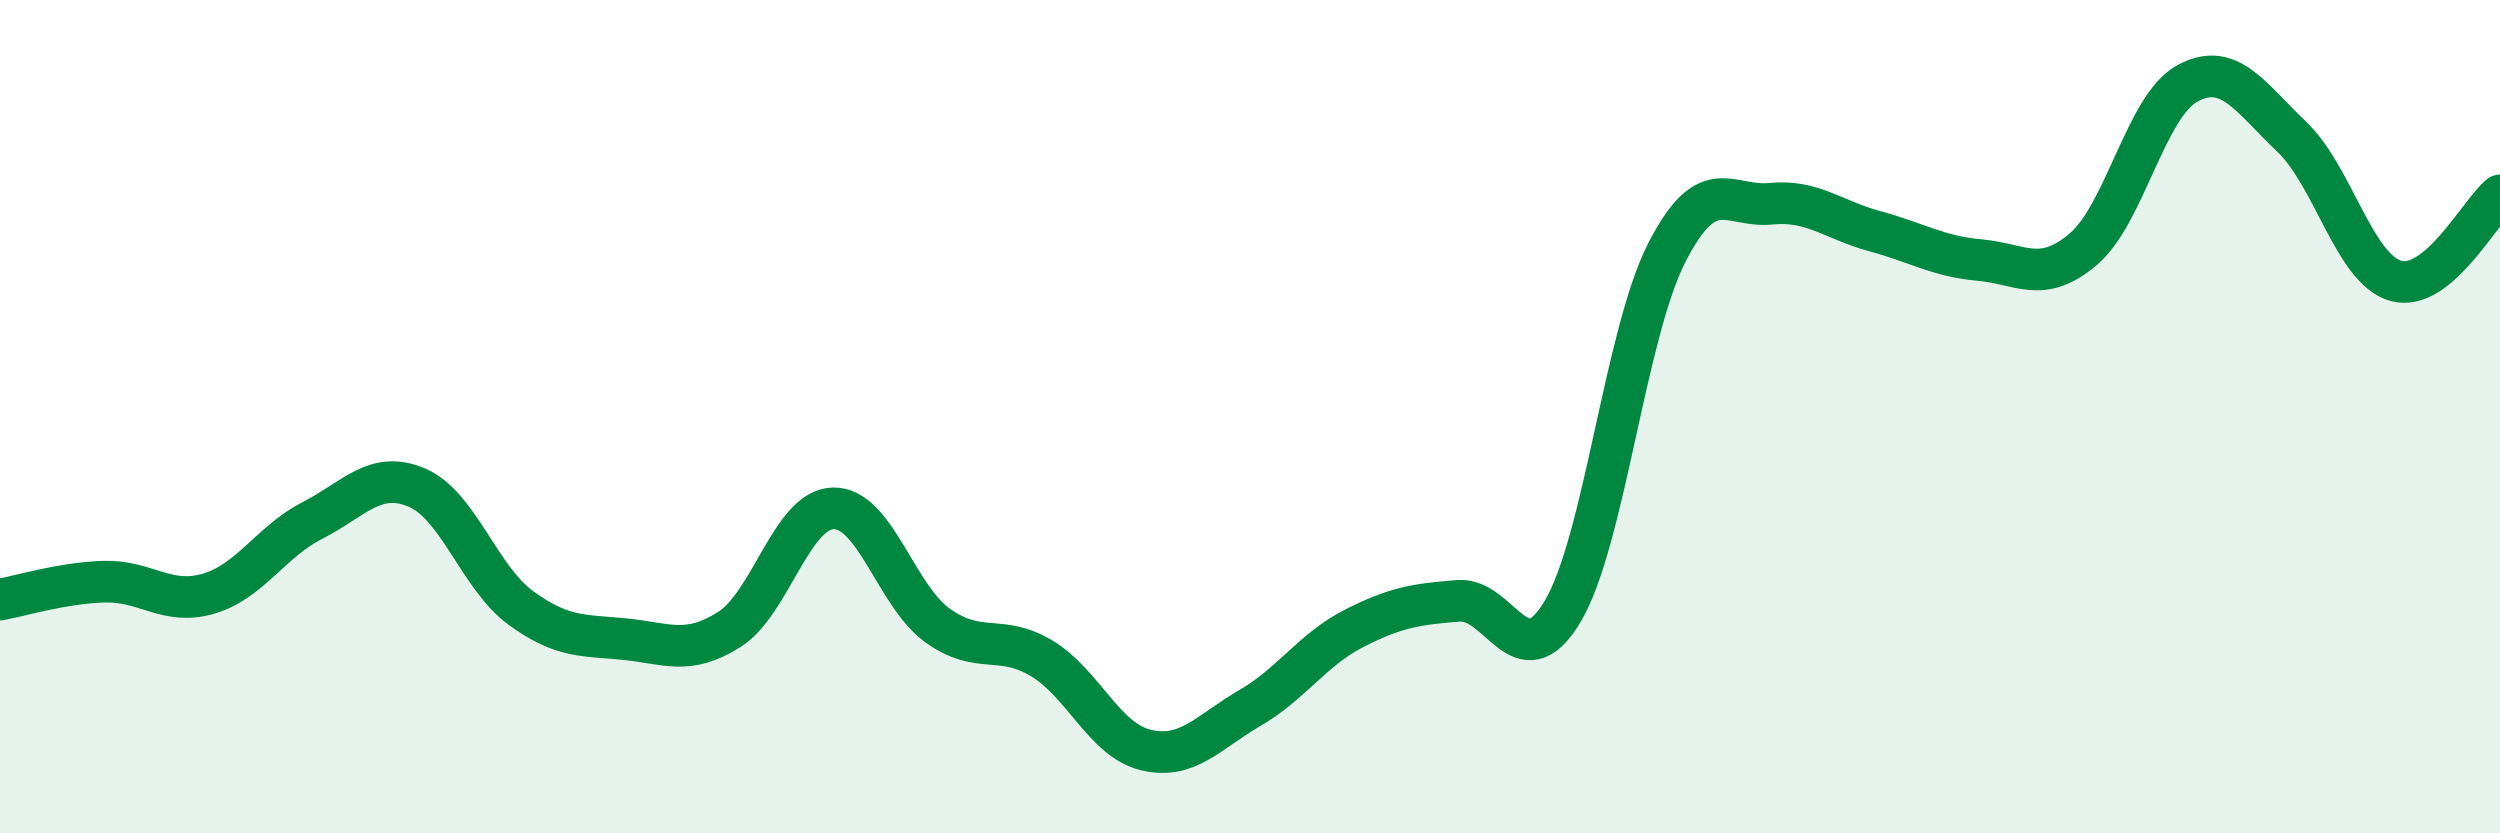
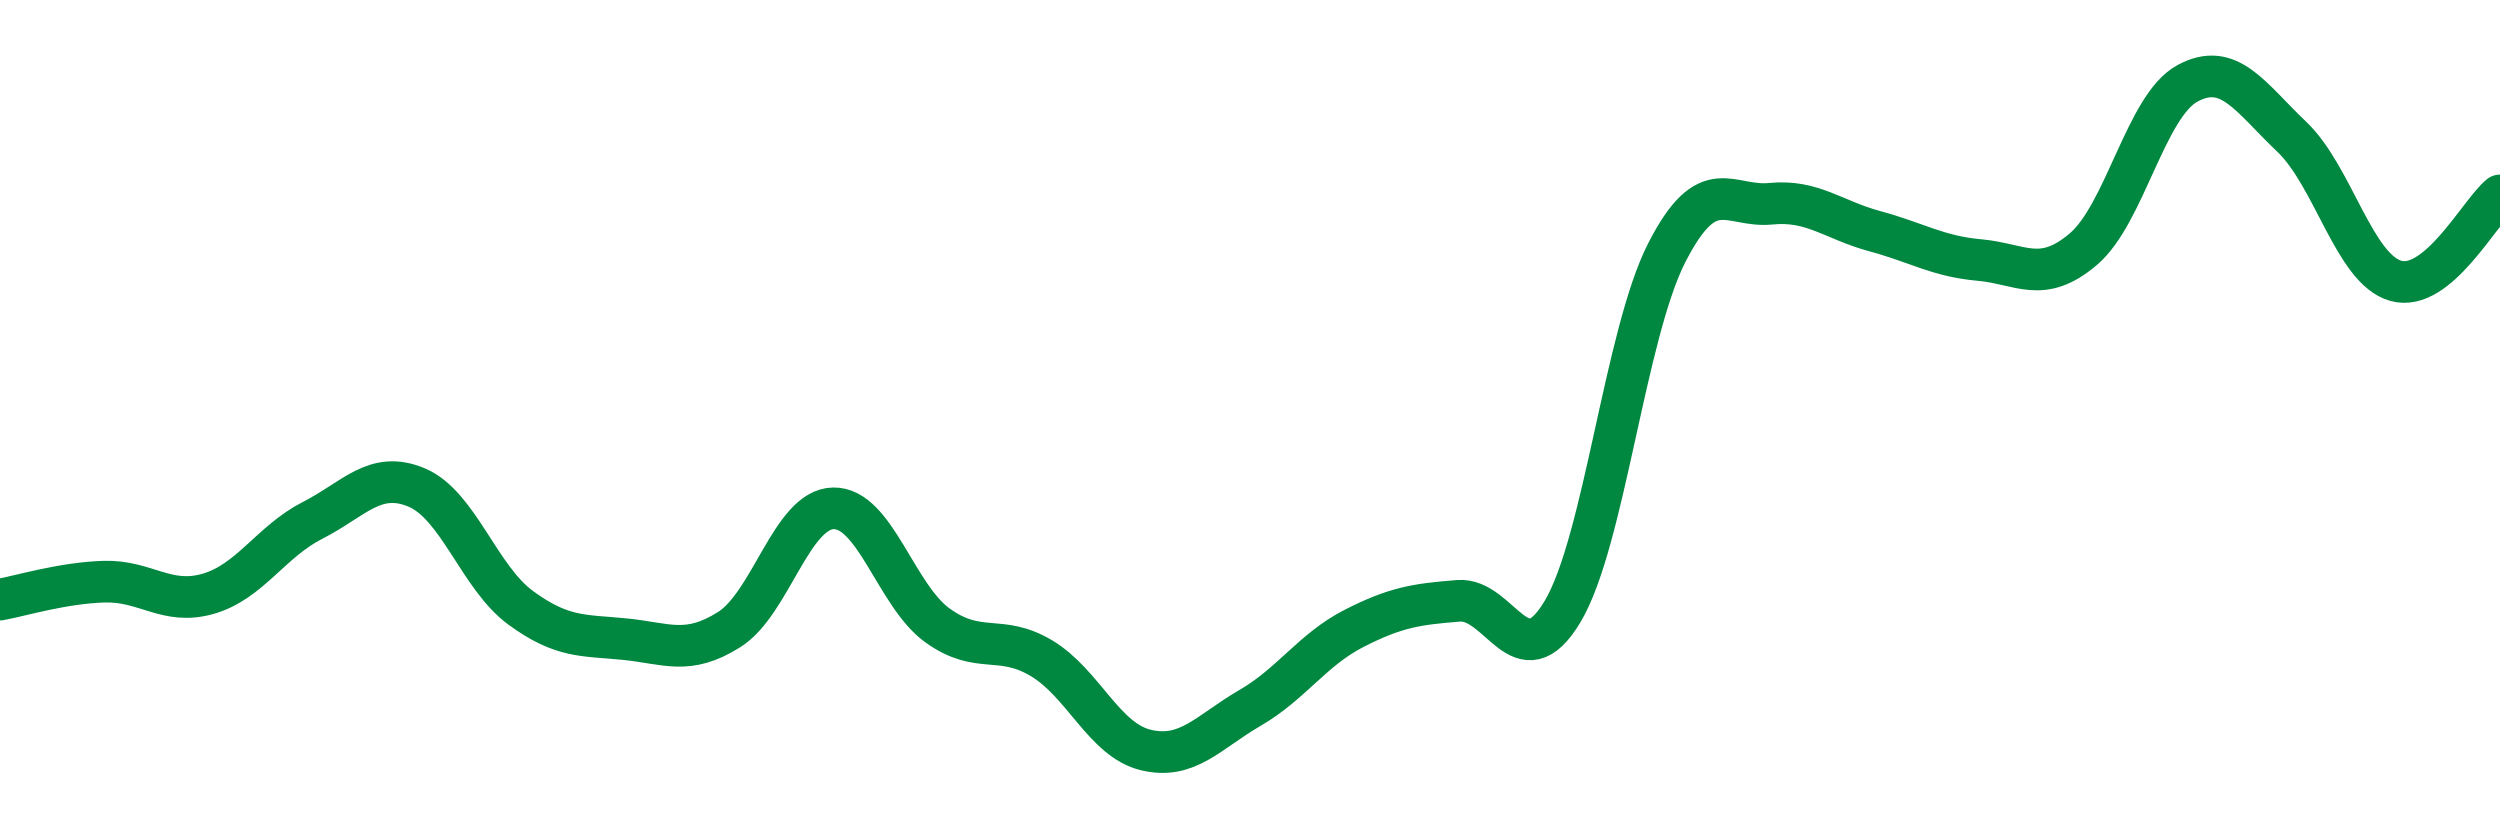
<svg xmlns="http://www.w3.org/2000/svg" width="60" height="20" viewBox="0 0 60 20">
-   <path d="M 0,14.39 C 0.5,14.3 1.5,13.99 2.5,13.96 C 3.5,13.93 4,14.54 5,14.25 C 6,13.96 6.5,13 7.5,12.49 C 8.5,11.98 9,11.28 10,11.7 C 11,12.12 11.5,13.86 12.5,14.59 C 13.5,15.32 14,15.24 15,15.34 C 16,15.44 16.5,15.74 17.5,15.11 C 18.5,14.48 19,12.22 20,12.2 C 21,12.18 21.5,14.29 22.5,15.01 C 23.5,15.73 24,15.2 25,15.8 C 26,16.4 26.5,17.76 27.5,18 C 28.5,18.24 29,17.57 30,16.99 C 31,16.41 31.5,15.59 32.5,15.08 C 33.5,14.57 34,14.5 35,14.42 C 36,14.34 36.5,16.35 37.5,14.68 C 38.5,13.01 39,8.03 40,6.07 C 41,4.11 41.5,4.99 42.5,4.89 C 43.5,4.79 44,5.28 45,5.55 C 46,5.82 46.5,6.15 47.5,6.24 C 48.5,6.33 49,6.83 50,5.98 C 51,5.13 51.5,2.54 52.5,2 C 53.5,1.46 54,2.33 55,3.28 C 56,4.23 56.5,6.46 57.5,6.74 C 58.5,7.02 59.5,5.1 60,4.69L60 20L0 20Z" fill="#008740" opacity="0.1" stroke-linecap="round" stroke-linejoin="round" />
  <path d="M 0,14.39 C 0.5,14.3 1.5,13.99 2.5,13.96 C 3.5,13.93 4,14.54 5,14.25 C 6,13.96 6.5,13 7.5,12.49 C 8.5,11.98 9,11.28 10,11.7 C 11,12.12 11.5,13.86 12.5,14.59 C 13.5,15.32 14,15.24 15,15.34 C 16,15.44 16.5,15.74 17.5,15.11 C 18.5,14.48 19,12.22 20,12.2 C 21,12.18 21.5,14.29 22.5,15.01 C 23.5,15.73 24,15.2 25,15.8 C 26,16.4 26.5,17.76 27.5,18 C 28.5,18.24 29,17.57 30,16.99 C 31,16.41 31.5,15.59 32.5,15.08 C 33.5,14.57 34,14.5 35,14.42 C 36,14.34 36.5,16.35 37.5,14.68 C 38.5,13.01 39,8.03 40,6.07 C 41,4.11 41.5,4.99 42.5,4.89 C 43.5,4.79 44,5.28 45,5.55 C 46,5.82 46.5,6.15 47.5,6.24 C 48.5,6.33 49,6.83 50,5.98 C 51,5.13 51.5,2.54 52.5,2 C 53.5,1.46 54,2.33 55,3.28 C 56,4.23 56.5,6.46 57.5,6.74 C 58.5,7.02 59.5,5.1 60,4.69" stroke="#008740" stroke-width="1" fill="none" stroke-linecap="round" stroke-linejoin="round" />
</svg>